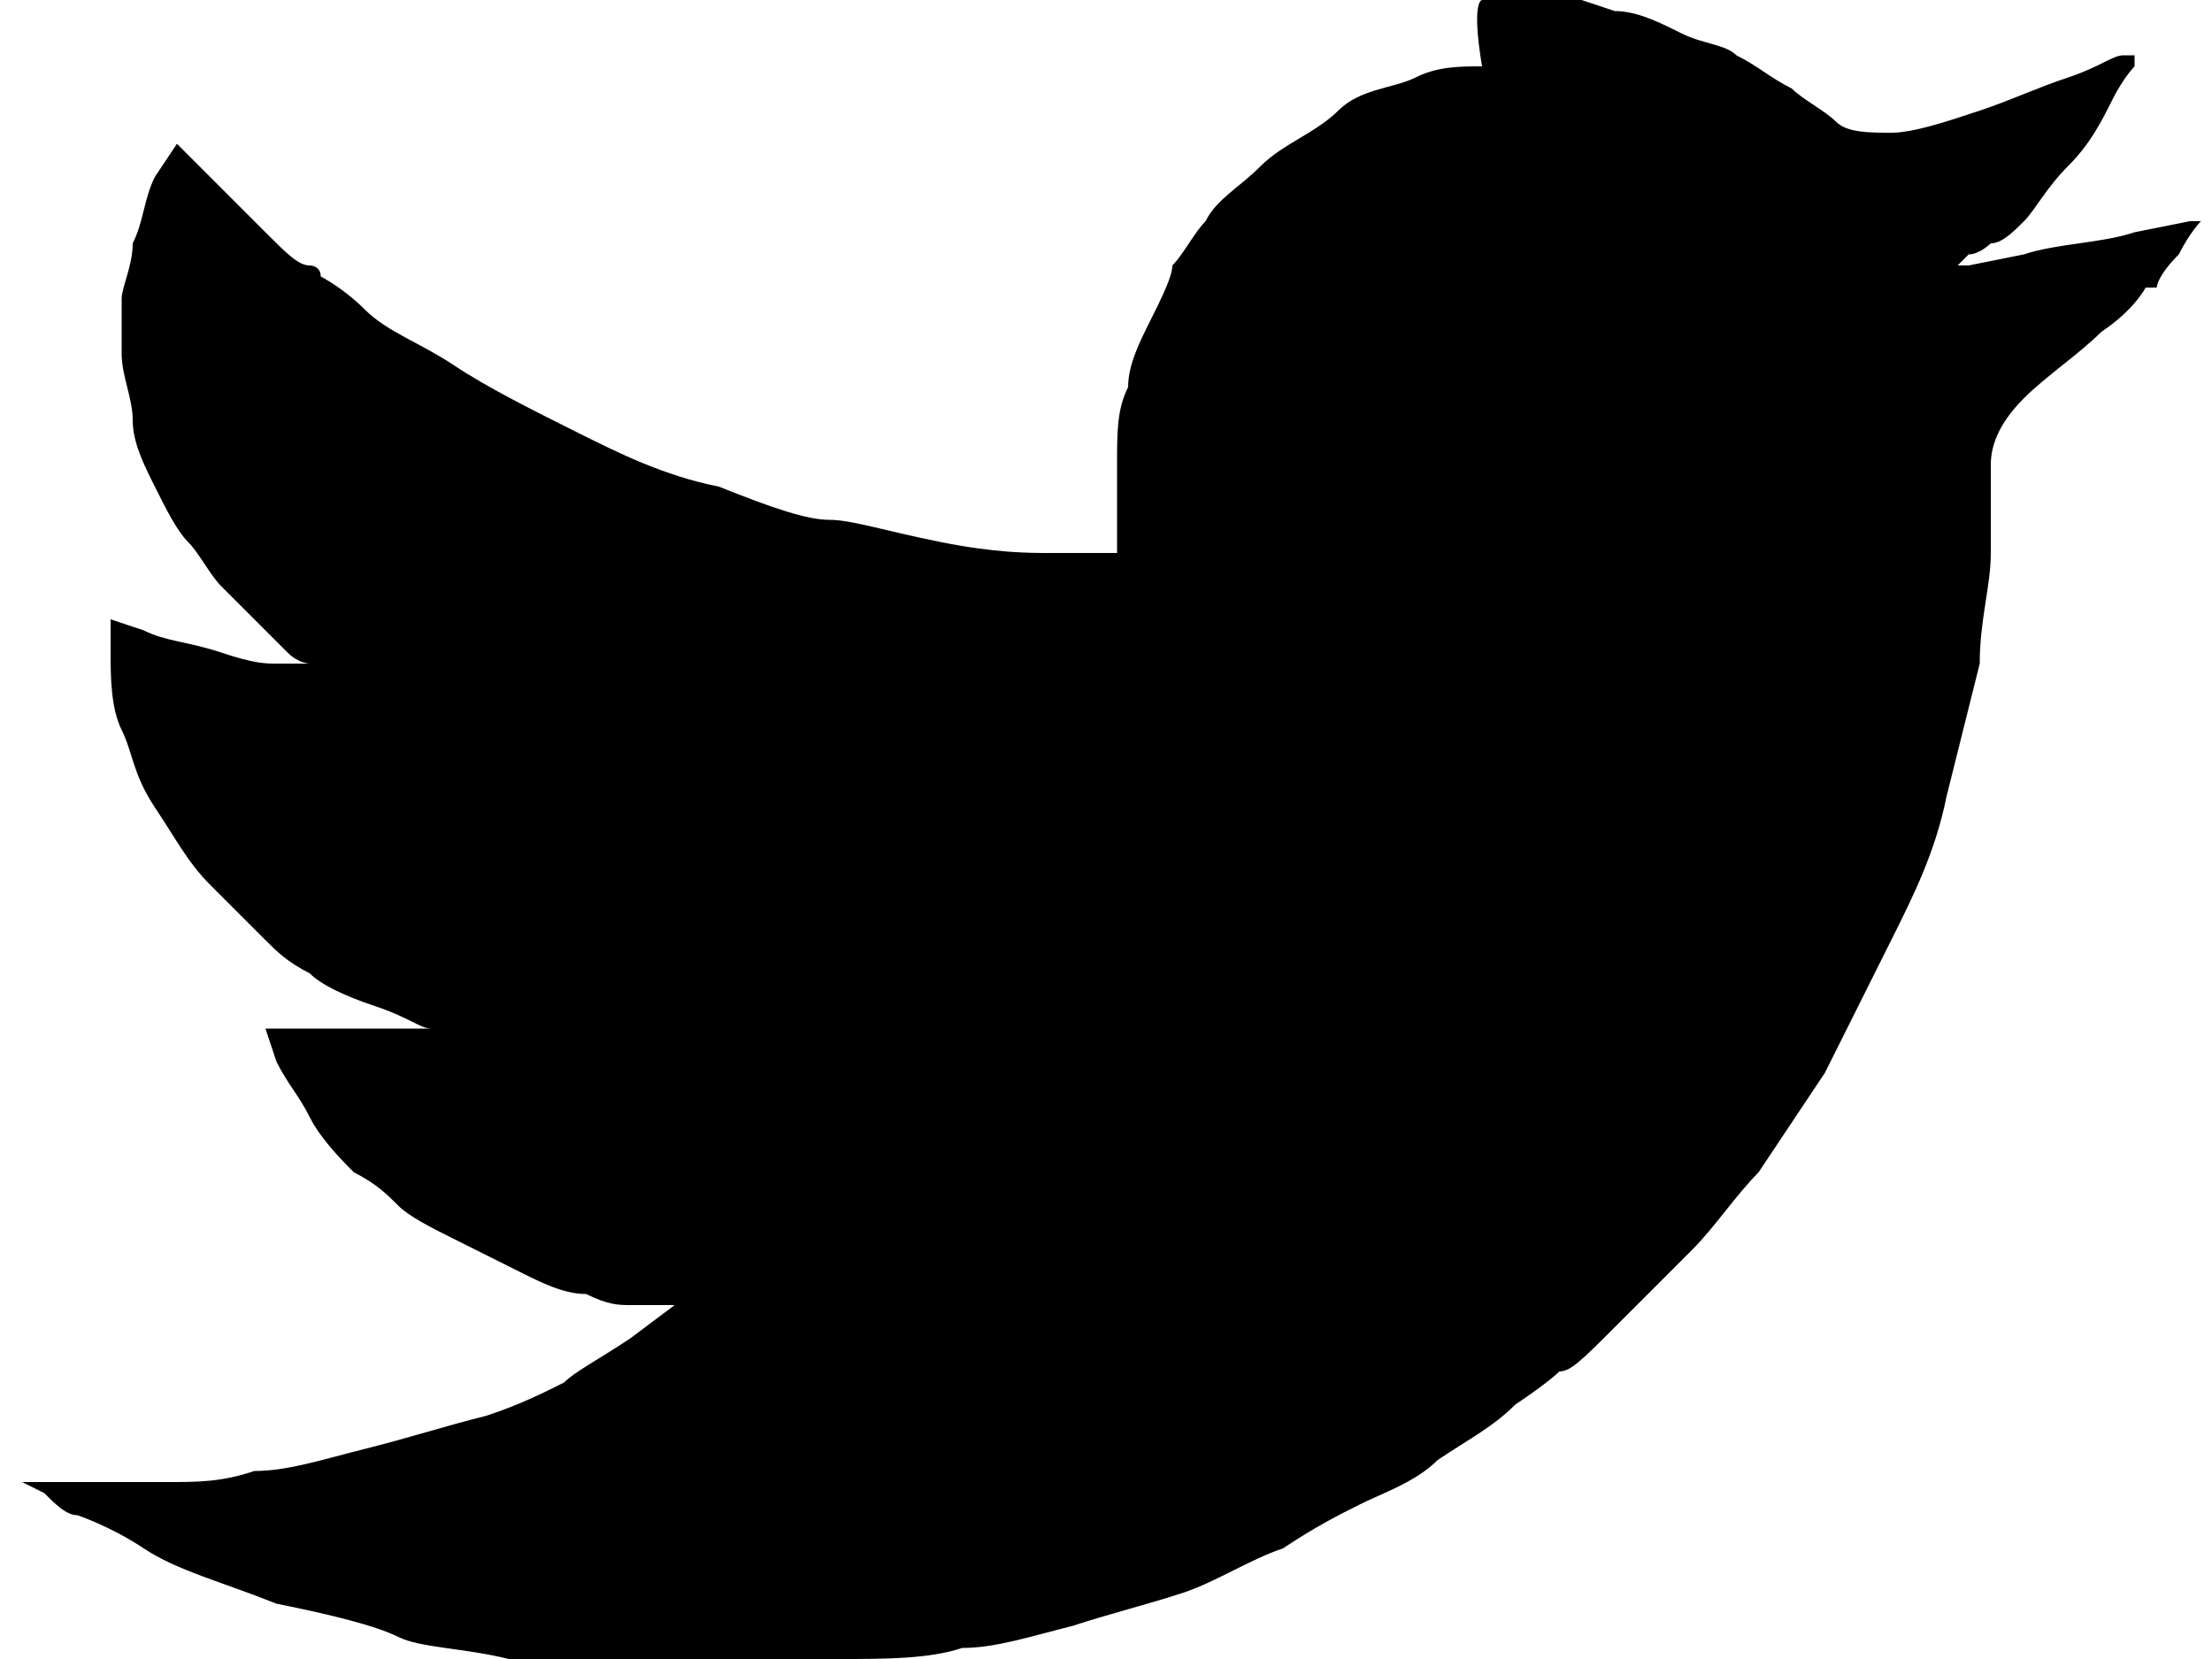
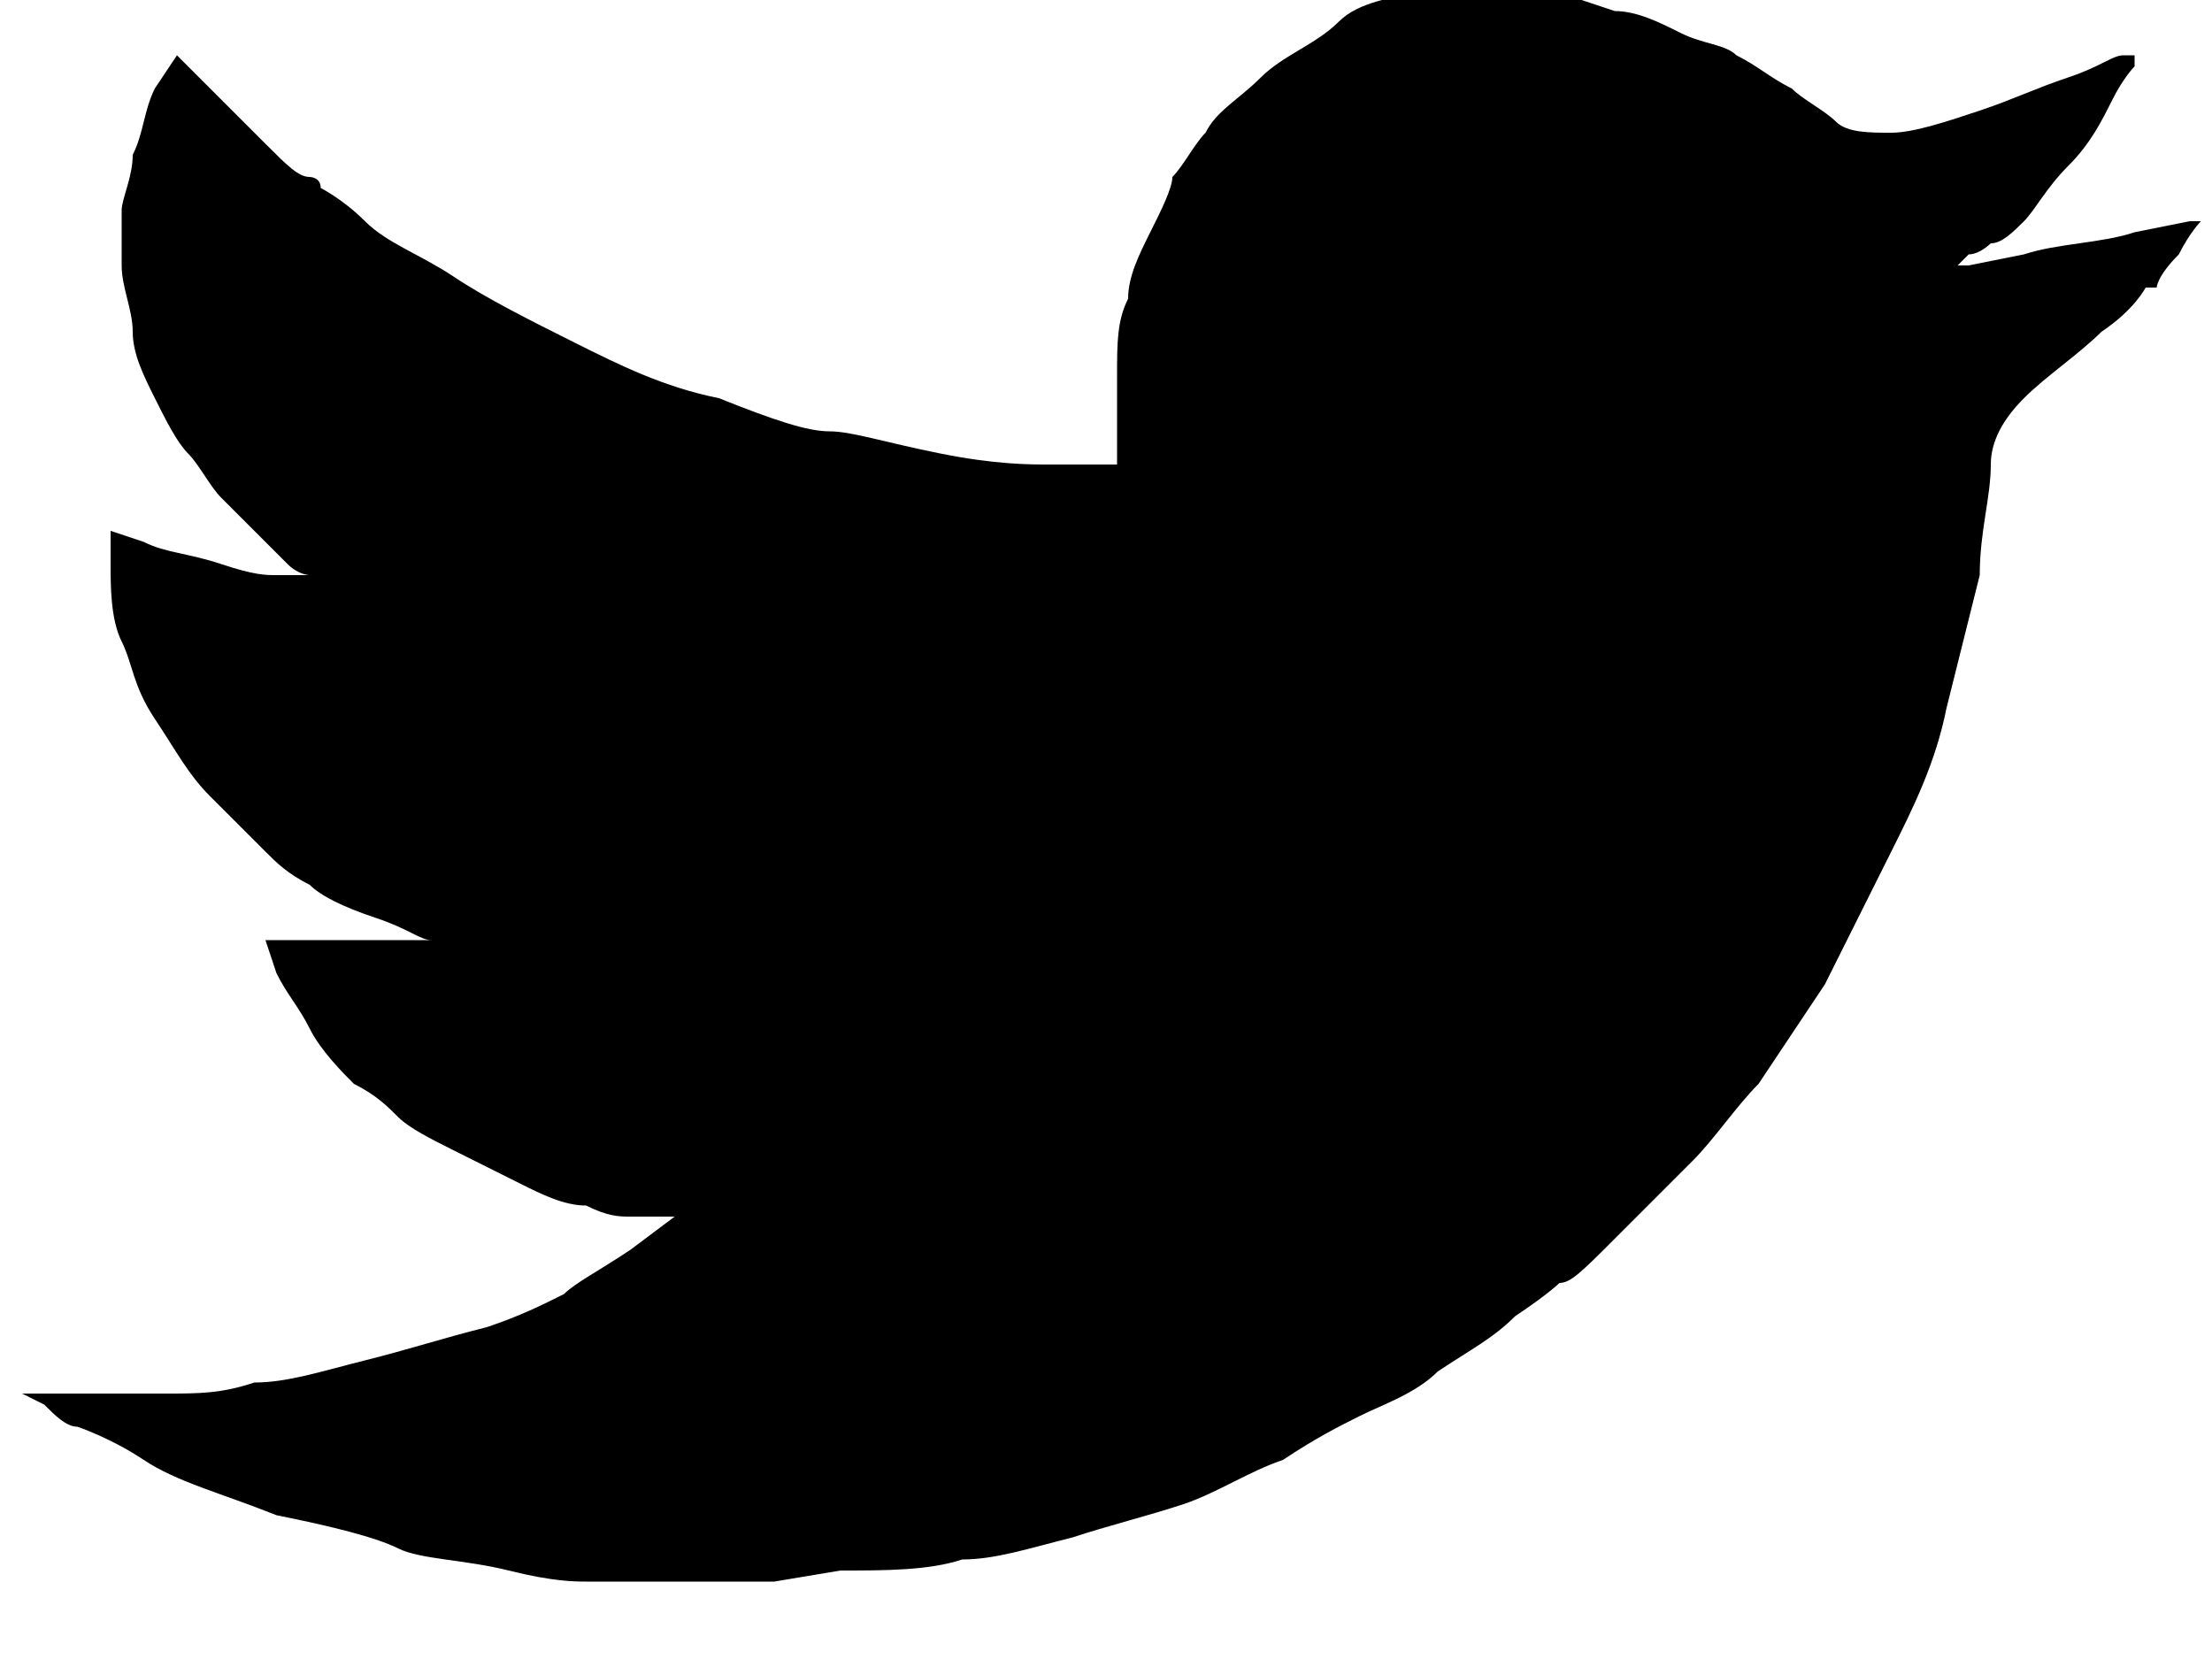
<svg xmlns="http://www.w3.org/2000/svg" version="1.1" id="Слой_1" x="0" y="0" viewBox="-287 413.9 20 15" xml:space="preserve">
-   <path d="M-273.6 413.9h.9l.3.1c.2 0 .4.1.6.2.2.1.4.1.5.2.2.1.3.2.5.3.1.1.3.2.4.3.1.1.3.1.5.1s.5-.1.8-.2c.3-.1.5-.2.8-.3s.4-.2.5-.2h.1v.1s-.1.1-.2.3c-.1.2-.2.4-.4.6-.2.2-.3.4-.4.5-.1.1-.2.2-.3.2 0 0-.1.1-.2.1l-.1.1h.1l.5-.1c.3-.1.7-.1 1-.2l.5-.1h.1s-.1.1-.2.3c-.2.2-.2.3-.2.3h-.1s-.1.2-.4.4c-.2.2-.5.4-.7.6-.2.2-.3.4-.3.6v.8c0 .3-.1.6-.1 1l-.3 1.2c-.1.5-.3.9-.5 1.3l-.6 1.2-.6.9c-.2.2-.4.5-.6.7l-.7.7c-.3.3-.4.4-.5.4 0 0-.1.1-.4.3-.2.2-.4.3-.7.5-.2.2-.5.3-.7.4-.2.1-.4.2-.7.4-.3.1-.6.3-.9.4-.3.1-.7.2-1 .3-.4.1-.7.2-1 .2-.3.1-.7.1-1.1.1l-.6.1h-1.7c-.1 0-.3 0-.7-.1-.4-.1-.8-.1-1-.2-.2-.1-.6-.2-1.1-.3-.5-.2-.9-.3-1.2-.5-.3-.2-.6-.3-.6-.3-.1 0-.2-.1-.3-.2l-.2-.1h1.3c.3 0 .5 0 .8-.1.3 0 .6-.1 1-.2s.7-.2 1.1-.3c.3-.1.5-.2.7-.3.1-.1.3-.2.6-.4l.4-.3h-.4c-.1 0-.2 0-.4-.1-.2 0-.4-.1-.6-.2l-.6-.3c-.2-.1-.4-.2-.5-.3-.1-.1-.2-.2-.4-.3-.1-.1-.3-.3-.4-.5s-.2-.3-.3-.5l-.1-.3h1.5c-.1 0-.2-.1-.5-.2s-.5-.2-.6-.3c-.2-.1-.3-.2-.4-.3l-.5-.5c-.2-.2-.3-.4-.5-.7s-.2-.5-.3-.7c-.1-.2-.1-.5-.1-.7v-.3l.3.1c.2.1.4.1.7.2s.4.1.5.1h.3s-.1 0-.2-.1l-.3-.3-.3-.3c-.1-.1-.2-.3-.3-.4-.1-.1-.2-.3-.3-.5-.1-.2-.2-.4-.2-.6 0-.2-.1-.4-.1-.6v-.5c0-.1.1-.3.1-.5.1-.2.1-.4.2-.6l.2-.3.2.2.6.6c.2.2.3.3.4.3 0 0 .1 0 .1.1 0 0 .2.1.4.3.2.2.5.3.8.5.3.2.7.4 1.1.6.4.2.8.4 1.3.5.5.2.8.3 1 .3.2 0 .5.1 1 .2s.8.1 1 .1h.6v-.8c0-.3 0-.5.1-.7 0-.2.1-.4.2-.6.1-.2.2-.4.2-.5.1-.1.2-.3.3-.4.1-.2.3-.3.5-.5s.5-.3.7-.5.5-.2.7-.3c.2-.1.4-.1.6-.1-.1-.6 0-.6 0-.6z" />
+   <path d="M-273.6 413.9h.9l.3.1c.2 0 .4.1.6.2.2.1.4.1.5.2.2.1.3.2.5.3.1.1.3.2.4.3.1.1.3.1.5.1s.5-.1.8-.2c.3-.1.5-.2.8-.3s.4-.2.5-.2h.1v.1s-.1.1-.2.3c-.1.2-.2.4-.4.6-.2.2-.3.4-.4.5-.1.1-.2.2-.3.2 0 0-.1.1-.2.1l-.1.1h.1l.5-.1c.3-.1.7-.1 1-.2l.5-.1h.1s-.1.1-.2.3c-.2.2-.2.3-.2.3h-.1s-.1.2-.4.4c-.2.2-.5.4-.7.6-.2.2-.3.4-.3.6c0 .3-.1.6-.1 1l-.3 1.2c-.1.5-.3.9-.5 1.3l-.6 1.2-.6.9c-.2.2-.4.5-.6.7l-.7.7c-.3.3-.4.4-.5.4 0 0-.1.1-.4.3-.2.2-.4.3-.7.5-.2.2-.5.3-.7.4-.2.1-.4.2-.7.4-.3.1-.6.3-.9.4-.3.1-.7.2-1 .3-.4.1-.7.2-1 .2-.3.1-.7.1-1.1.1l-.6.1h-1.7c-.1 0-.3 0-.7-.1-.4-.1-.8-.1-1-.2-.2-.1-.6-.2-1.1-.3-.5-.2-.9-.3-1.2-.5-.3-.2-.6-.3-.6-.3-.1 0-.2-.1-.3-.2l-.2-.1h1.3c.3 0 .5 0 .8-.1.3 0 .6-.1 1-.2s.7-.2 1.1-.3c.3-.1.5-.2.7-.3.1-.1.3-.2.6-.4l.4-.3h-.4c-.1 0-.2 0-.4-.1-.2 0-.4-.1-.6-.2l-.6-.3c-.2-.1-.4-.2-.5-.3-.1-.1-.2-.2-.4-.3-.1-.1-.3-.3-.4-.5s-.2-.3-.3-.5l-.1-.3h1.5c-.1 0-.2-.1-.5-.2s-.5-.2-.6-.3c-.2-.1-.3-.2-.4-.3l-.5-.5c-.2-.2-.3-.4-.5-.7s-.2-.5-.3-.7c-.1-.2-.1-.5-.1-.7v-.3l.3.1c.2.1.4.1.7.2s.4.1.5.1h.3s-.1 0-.2-.1l-.3-.3-.3-.3c-.1-.1-.2-.3-.3-.4-.1-.1-.2-.3-.3-.5-.1-.2-.2-.4-.2-.6 0-.2-.1-.4-.1-.6v-.5c0-.1.1-.3.1-.5.1-.2.1-.4.2-.6l.2-.3.2.2.6.6c.2.2.3.3.4.3 0 0 .1 0 .1.1 0 0 .2.1.4.3.2.2.5.3.8.5.3.2.7.4 1.1.6.4.2.8.4 1.3.5.5.2.8.3 1 .3.2 0 .5.1 1 .2s.8.1 1 .1h.6v-.8c0-.3 0-.5.1-.7 0-.2.1-.4.2-.6.1-.2.2-.4.2-.5.1-.1.2-.3.3-.4.1-.2.3-.3.5-.5s.5-.3.7-.5.5-.2.7-.3c.2-.1.4-.1.6-.1-.1-.6 0-.6 0-.6z" />
</svg>